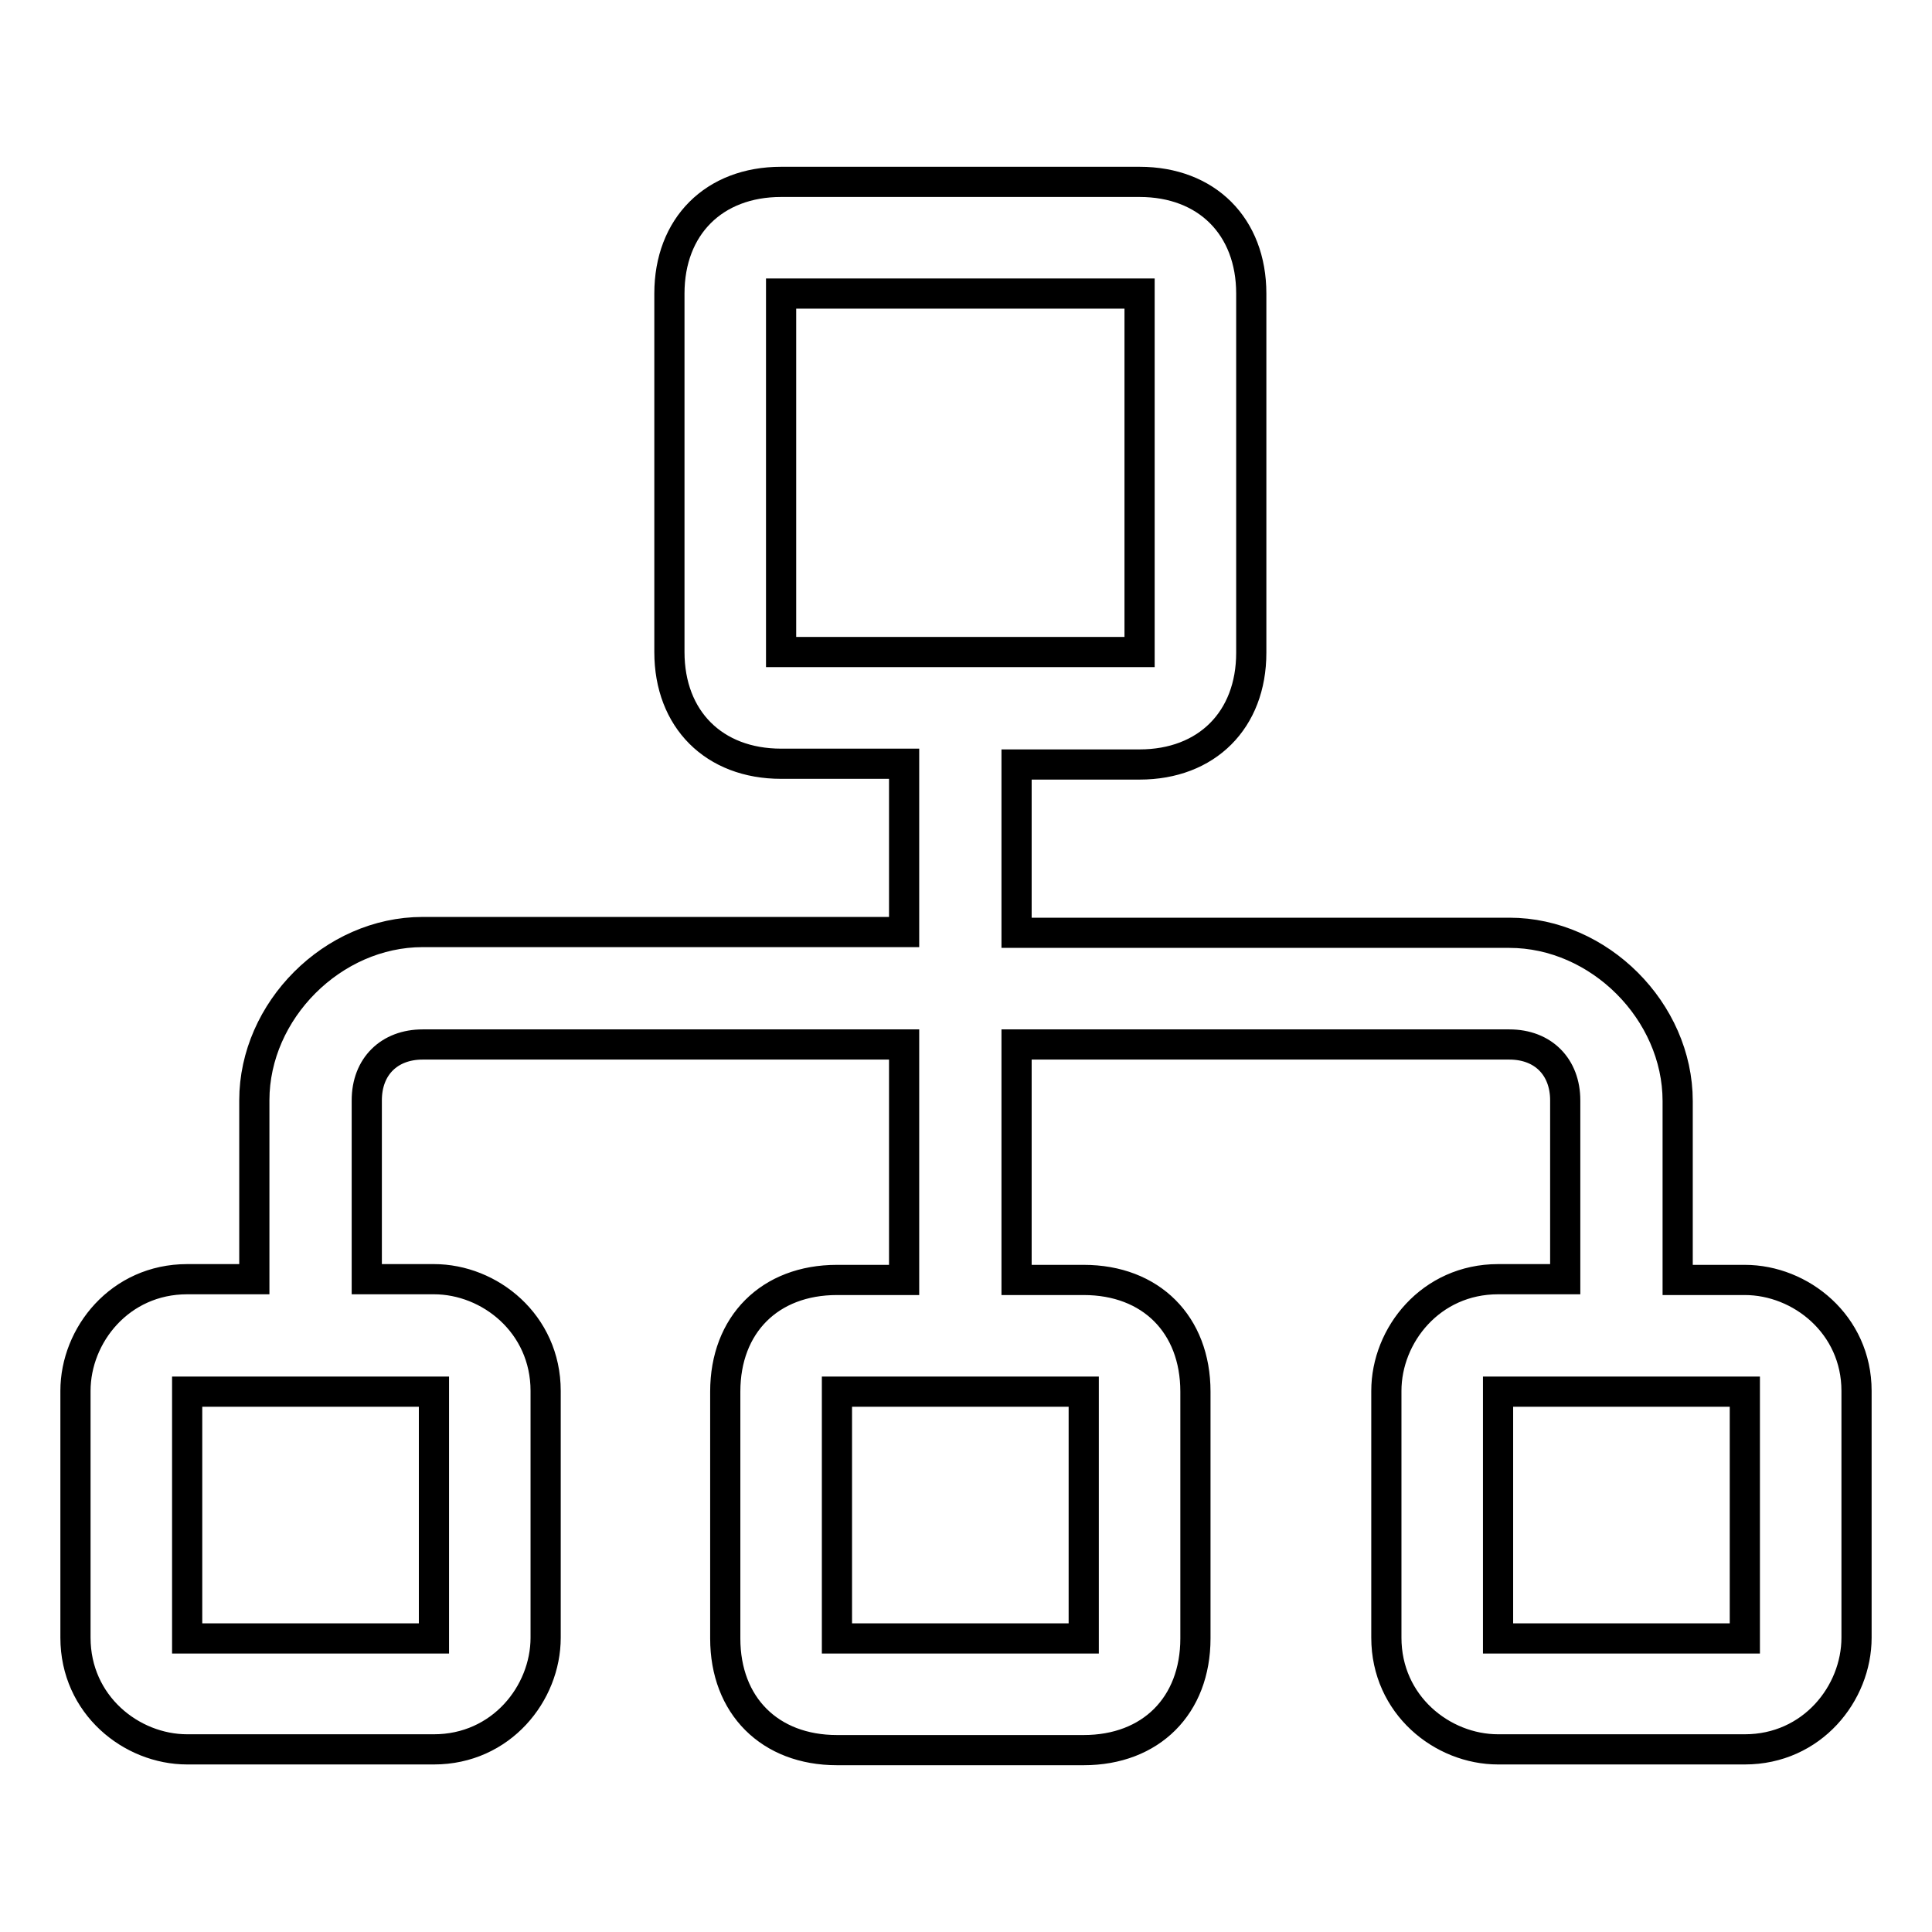
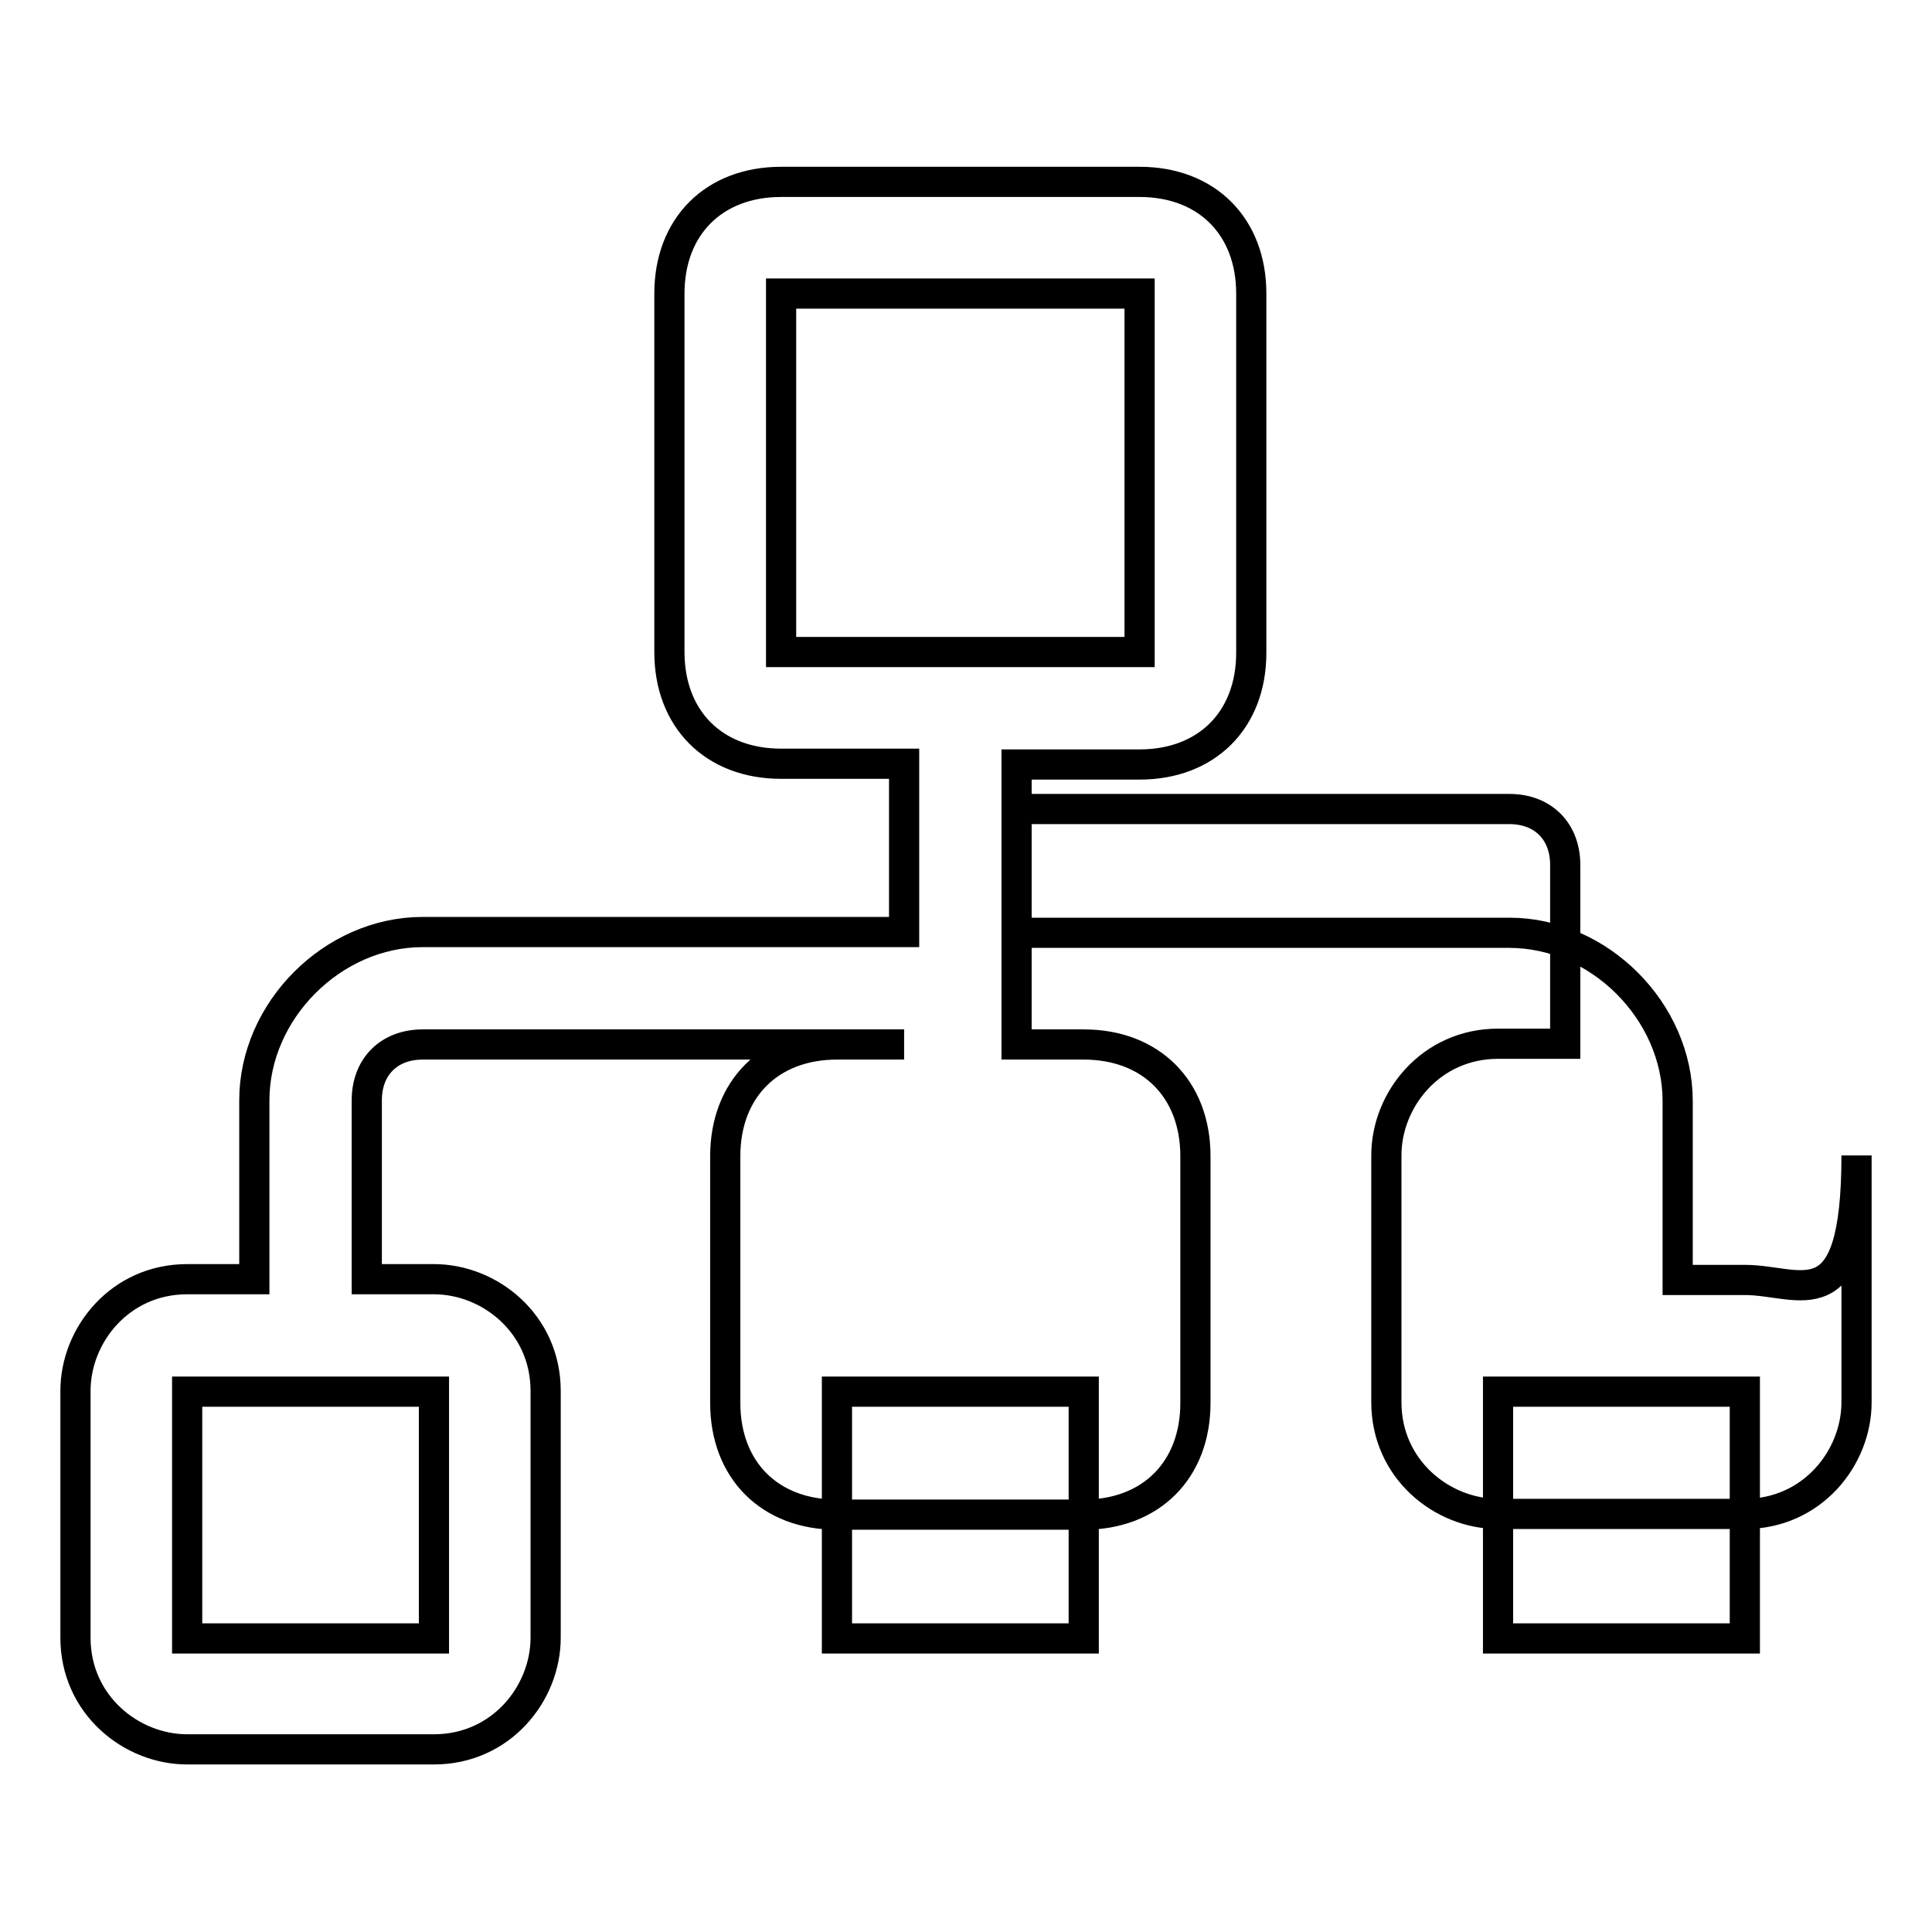
<svg xmlns="http://www.w3.org/2000/svg" version="1.1" x="0px" y="0px" viewBox="0 0 256 256" enable-background="new 0 0 256 256" xml:space="preserve">
  <g>
-     <path stroke-width="4" fill-opacity="0" stroke="#000000" d="M231.2,169.6h-8.9v-23.7c0-11.9-10.4-22.3-22.3-22.3h-65.3v-22.3H151c8.9,0,14.8-5.9,14.8-14.8V38.9 c0-8.9-5.9-14.8-14.8-14.8h-47.5c-8.9,0-14.8,5.9-14.8,14.8v47.5c0,8.9,5.9,14.8,14.8,14.8h16.3v22.3H56 c-11.9,0-22.3,10.4-22.3,22.3v23.7h-8.9c-8.9,0-14.8,7.4-14.8,14.8v32.7c0,8.9,7.4,14.8,14.8,14.8h32.7c8.9,0,14.8-7.4,14.8-14.8 v-32.7c0-8.9-7.4-14.8-14.8-14.8h-8.9v-23.7c0-4.5,3-7.4,7.4-7.4h63.8v31.2h-8.9c-8.9,0-14.8,5.9-14.8,14.8v32.7 c0,8.9,5.9,14.8,14.8,14.8h32.7c8.9,0,14.8-5.9,14.8-14.8v-32.7c0-8.9-5.9-14.8-14.8-14.8h-8.9v-31.2H200c4.5,0,7.4,3,7.4,7.4v23.7 h-8.9c-8.9,0-14.8,7.4-14.8,14.8v32.7c0,8.9,7.4,14.8,14.8,14.8h32.7c8.9,0,14.8-7.4,14.8-14.8v-32.7 C246,175.5,238.6,169.6,231.2,169.6L231.2,169.6z M103.5,38.9H151v47.5h-47.5V38.9z M57.5,217.1H24.8v-32.7h32.7V217.1z  M143.6,217.1h-32.7v-32.7h32.7V217.1z M231.2,217.1h-32.7v-32.7h32.7V217.1z" />
+     <path stroke-width="4" fill-opacity="0" stroke="#000000" d="M231.2,169.6h-8.9v-23.7c0-11.9-10.4-22.3-22.3-22.3h-65.3v-22.3H151c8.9,0,14.8-5.9,14.8-14.8V38.9 c0-8.9-5.9-14.8-14.8-14.8h-47.5c-8.9,0-14.8,5.9-14.8,14.8v47.5c0,8.9,5.9,14.8,14.8,14.8h16.3v22.3H56 c-11.9,0-22.3,10.4-22.3,22.3v23.7h-8.9c-8.9,0-14.8,7.4-14.8,14.8v32.7c0,8.9,7.4,14.8,14.8,14.8h32.7c8.9,0,14.8-7.4,14.8-14.8 v-32.7c0-8.9-7.4-14.8-14.8-14.8h-8.9v-23.7c0-4.5,3-7.4,7.4-7.4h63.8h-8.9c-8.9,0-14.8,5.9-14.8,14.8v32.7 c0,8.9,5.9,14.8,14.8,14.8h32.7c8.9,0,14.8-5.9,14.8-14.8v-32.7c0-8.9-5.9-14.8-14.8-14.8h-8.9v-31.2H200c4.5,0,7.4,3,7.4,7.4v23.7 h-8.9c-8.9,0-14.8,7.4-14.8,14.8v32.7c0,8.9,7.4,14.8,14.8,14.8h32.7c8.9,0,14.8-7.4,14.8-14.8v-32.7 C246,175.5,238.6,169.6,231.2,169.6L231.2,169.6z M103.5,38.9H151v47.5h-47.5V38.9z M57.5,217.1H24.8v-32.7h32.7V217.1z  M143.6,217.1h-32.7v-32.7h32.7V217.1z M231.2,217.1h-32.7v-32.7h32.7V217.1z" />
  </g>
</svg>